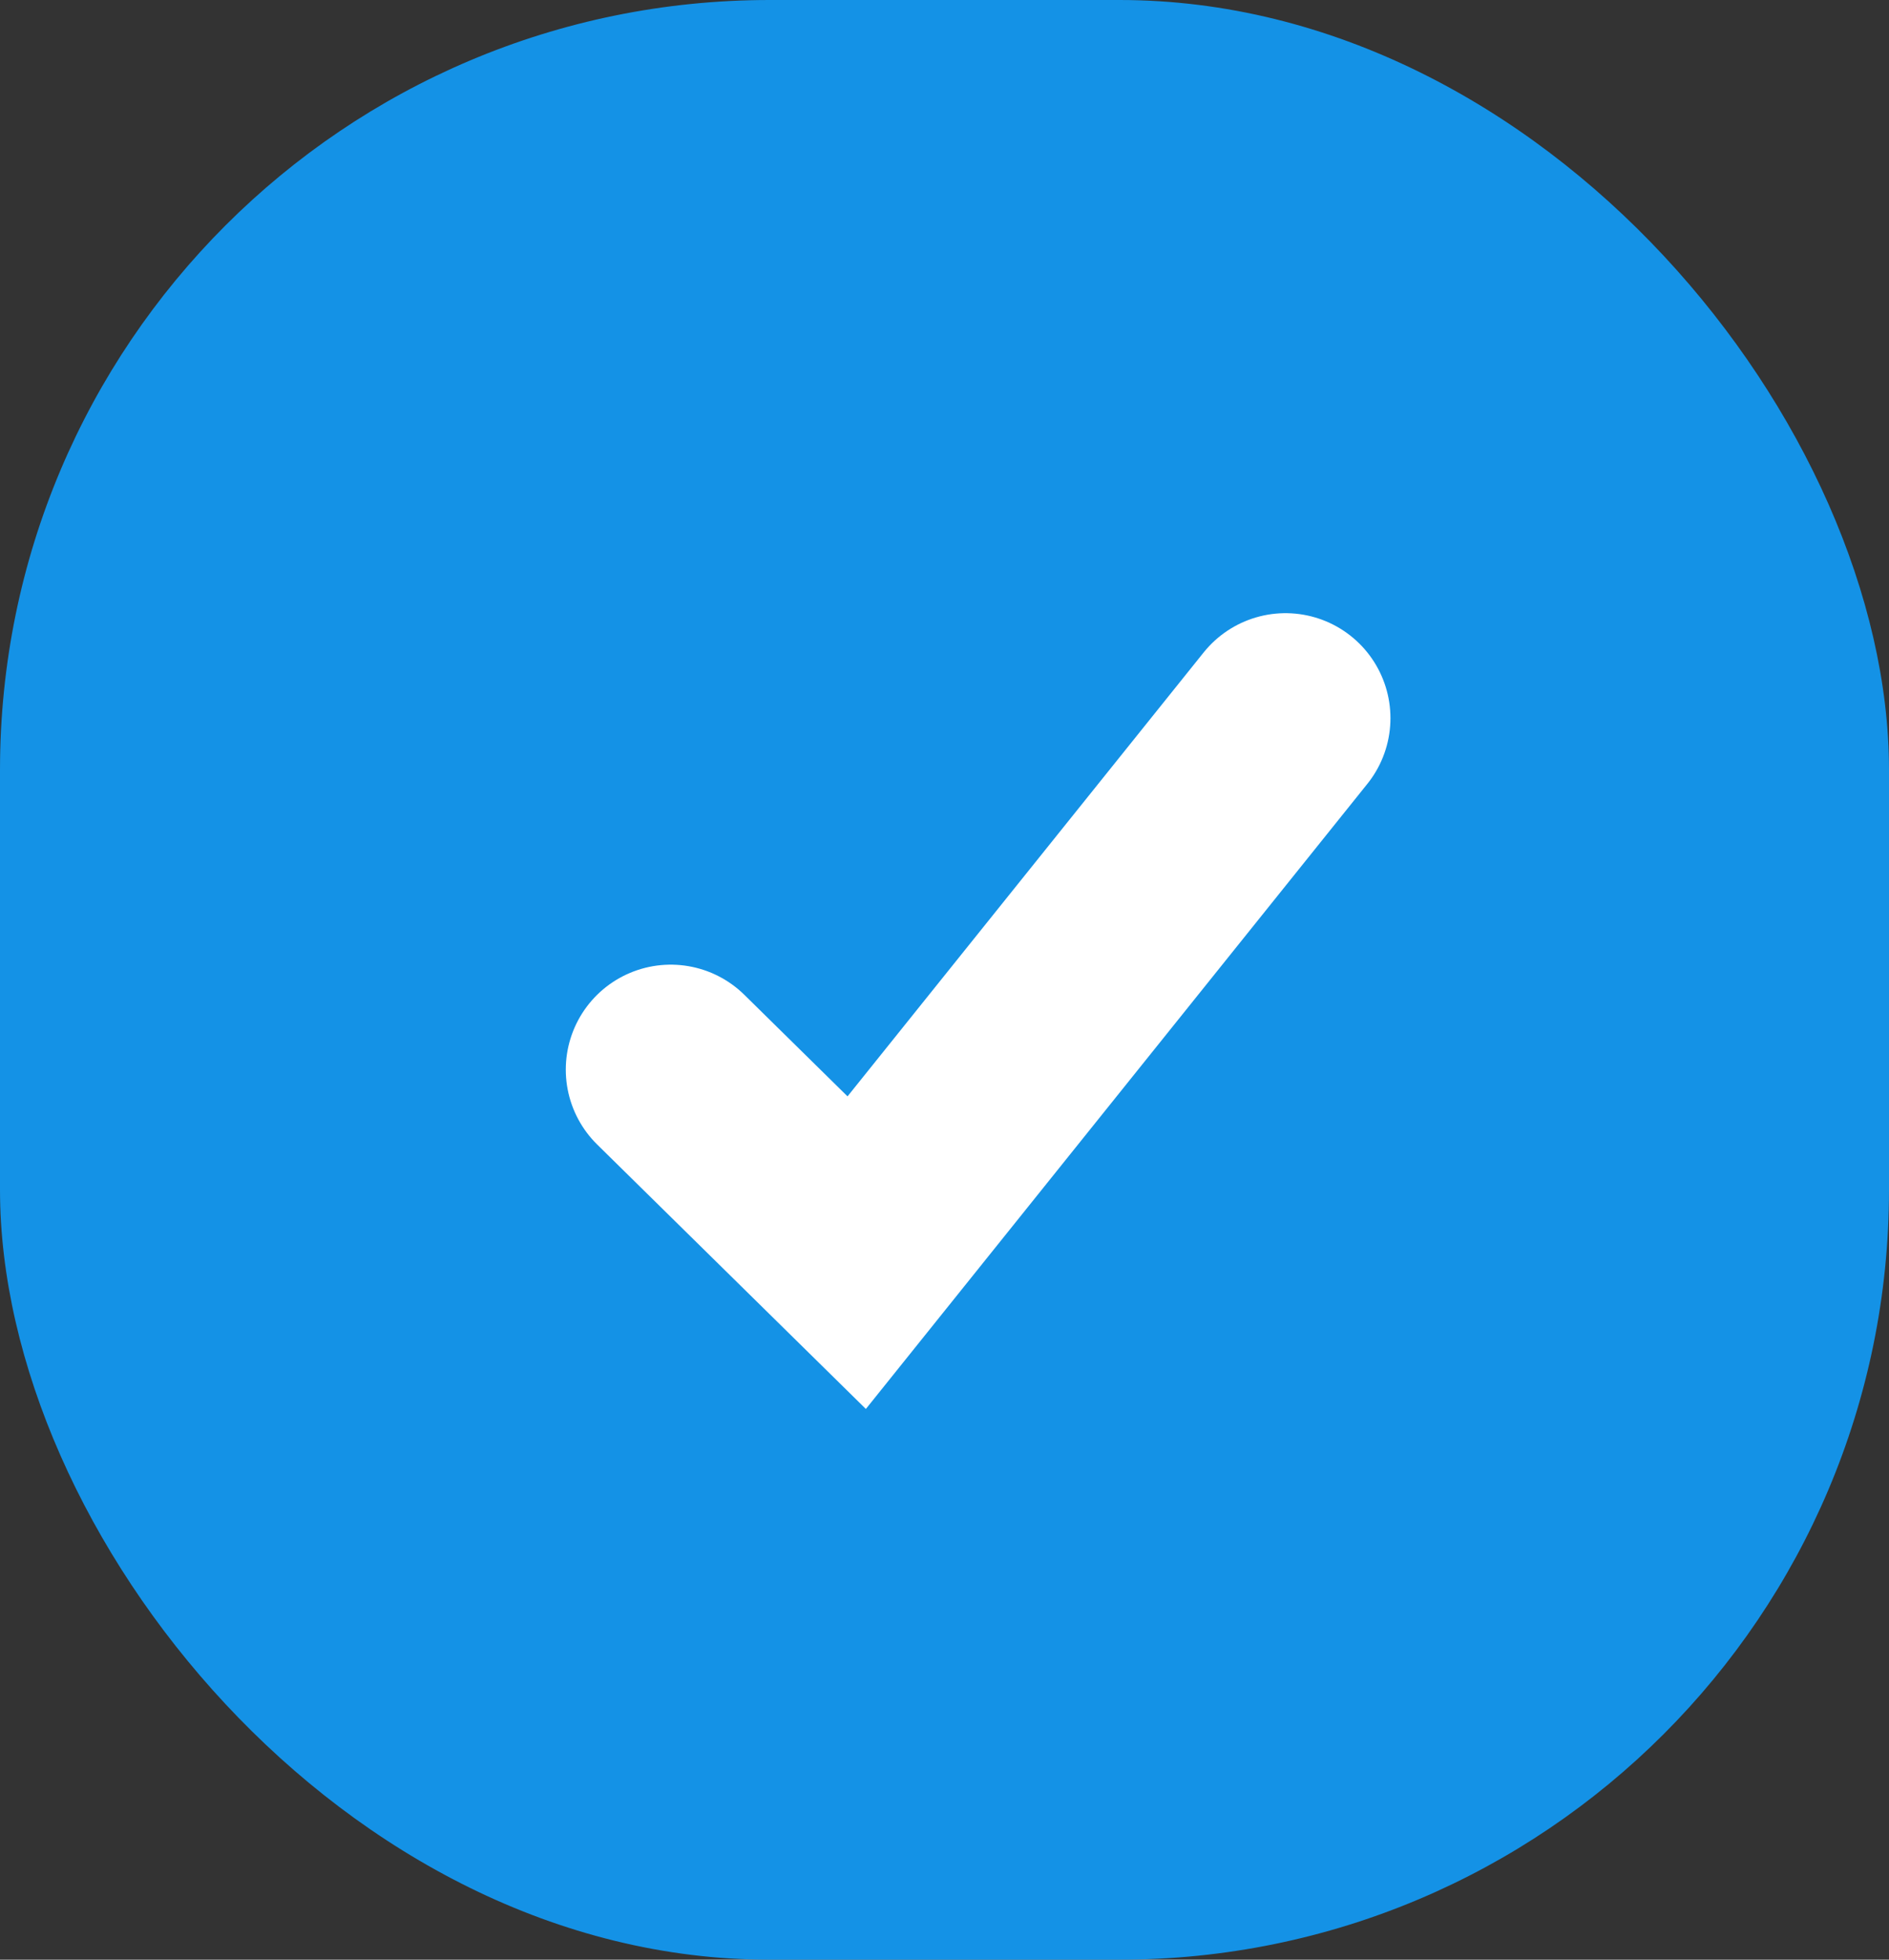
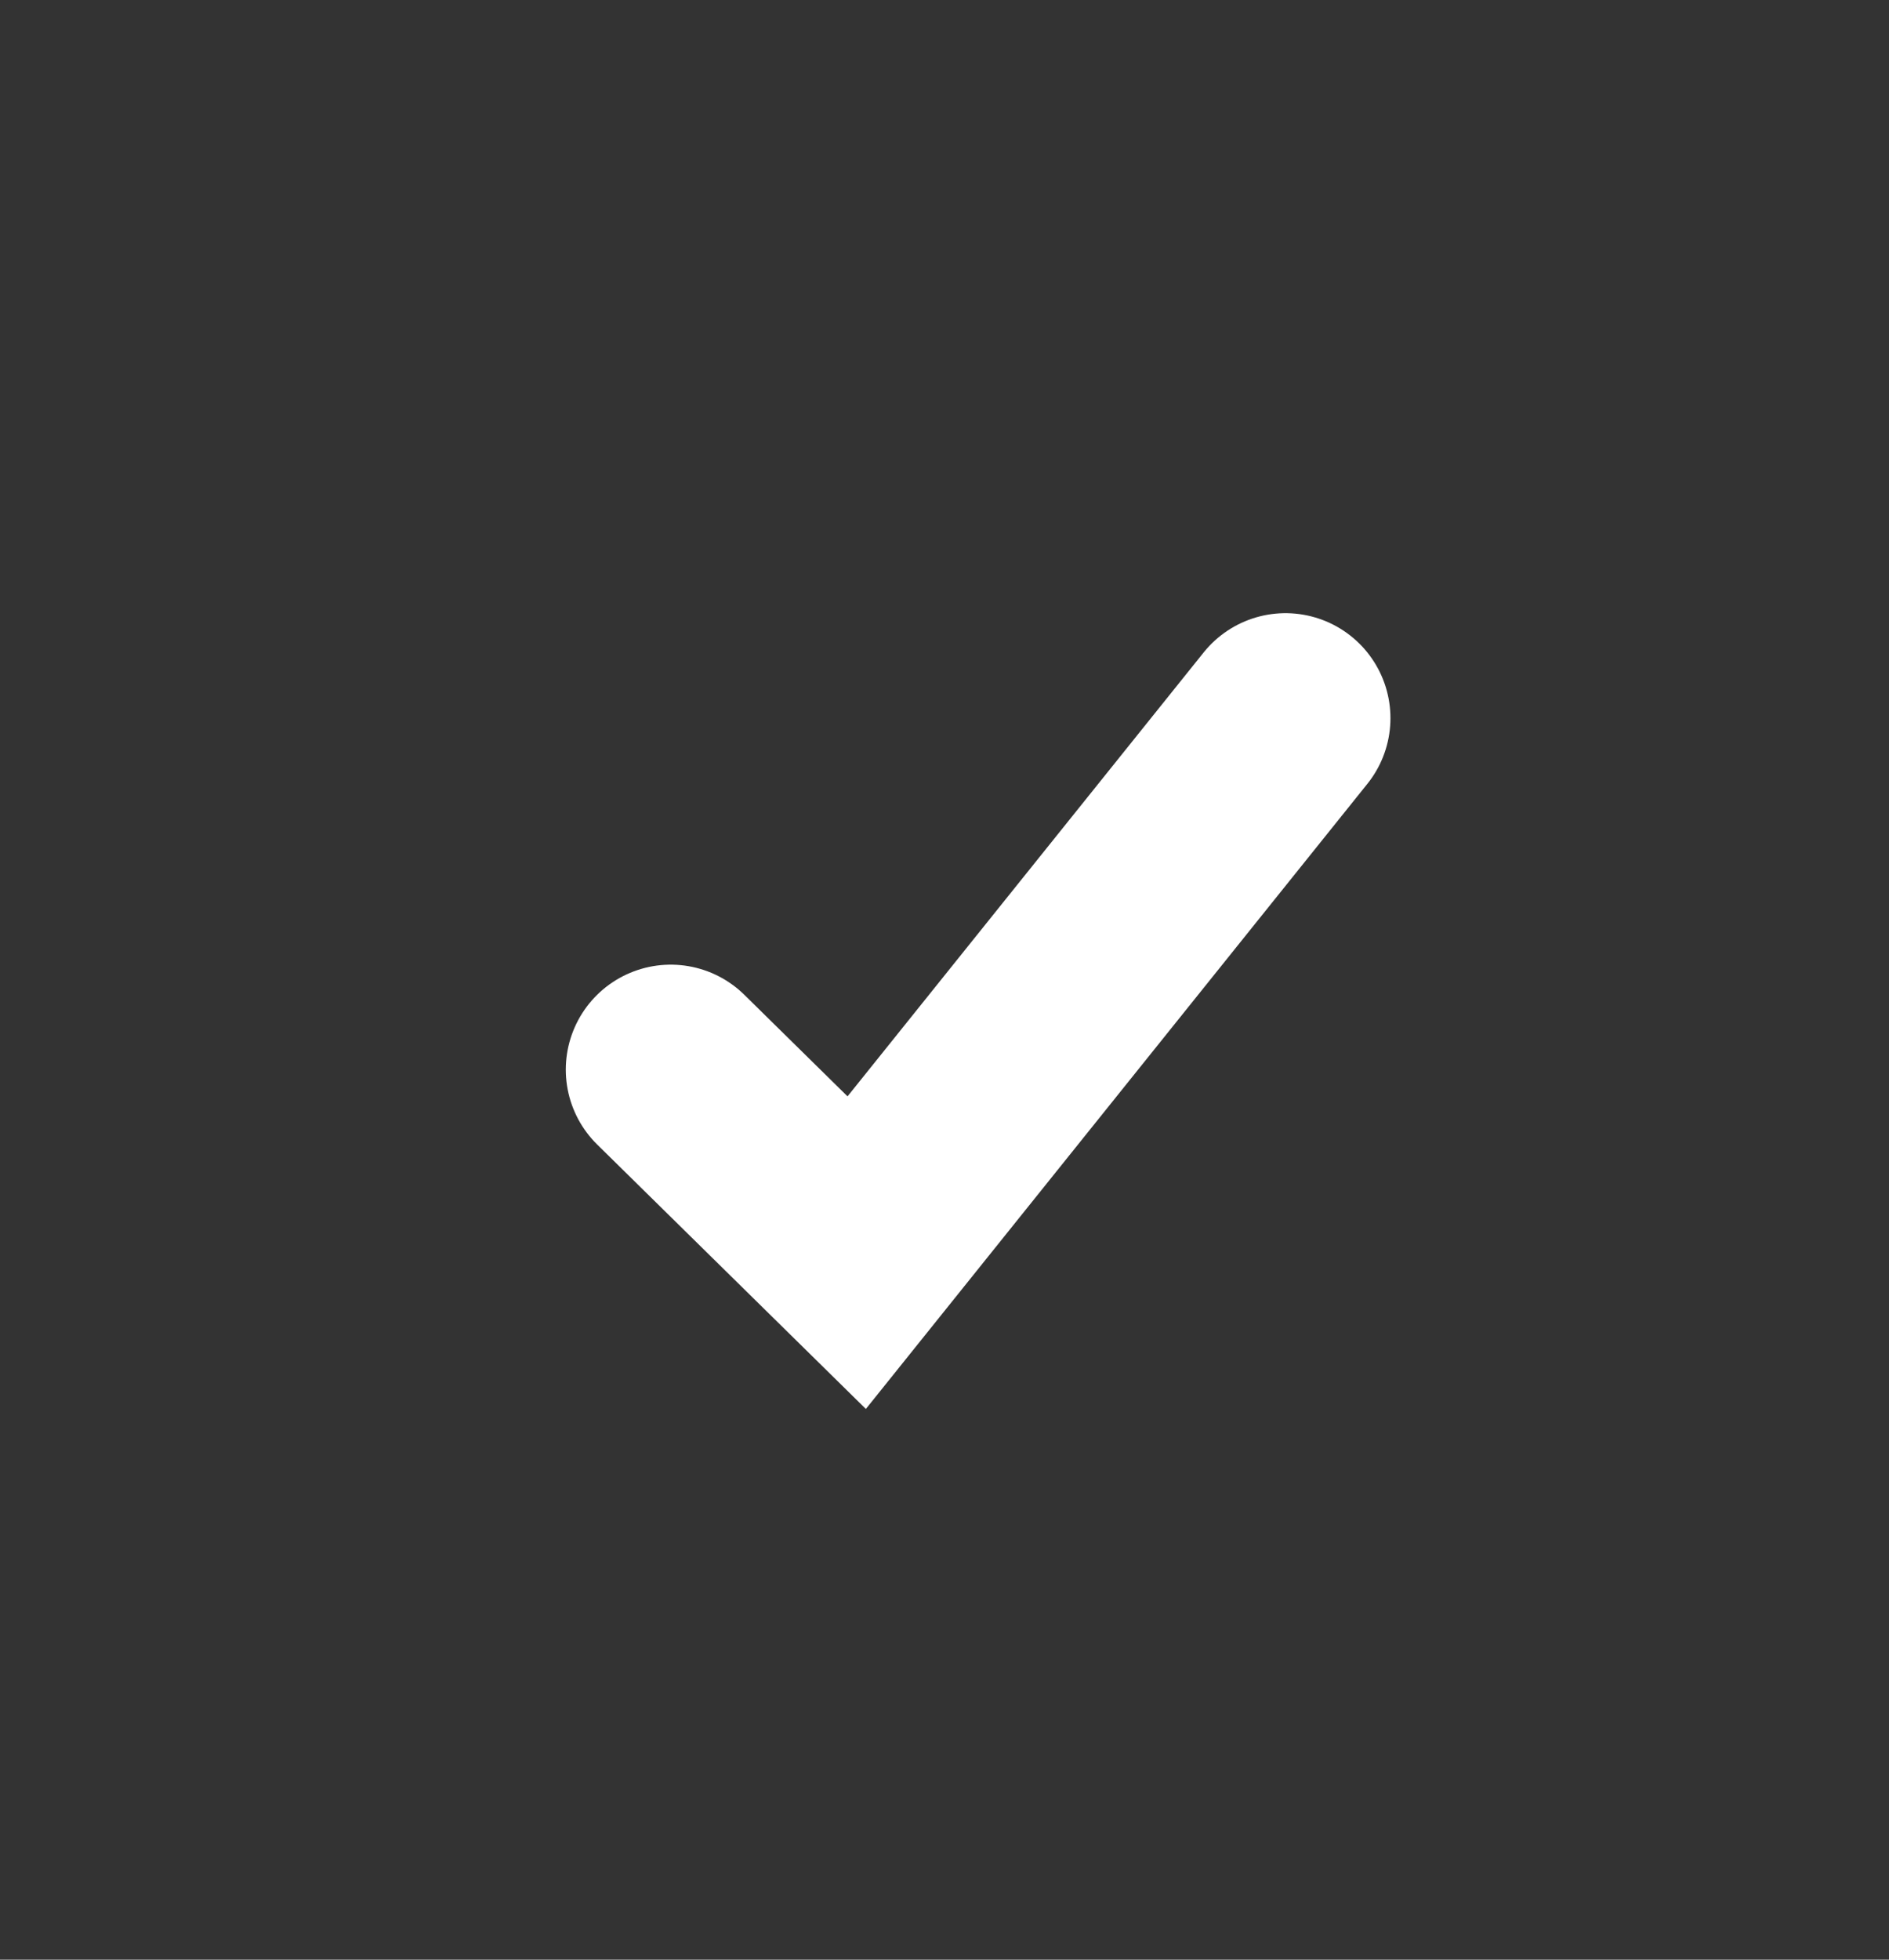
<svg xmlns="http://www.w3.org/2000/svg" width="27" height="28" viewBox="0 0 27 28">
  <rect x="0" y="0" width="27" height="28" fill="#333333" stroke="none" />
  <g id="Group_124124" data-name="Group 124124" transform="translate(0.101 -0.028)">
-     <rect id="Rectangle_15164" data-name="Rectangle 15164" width="27" height="28" rx="11" transform="translate(-0.101 0.028)" fill="#1492e6" />
    <path id="Path_52221" data-name="Path 52221" d="M.493,9.062l2.658,2.615L9.28,4.04" transform="translate(8.993 6.249)" fill="none" stroke="#fff" stroke-linecap="round" stroke-width="3" />
  </g>
</svg>